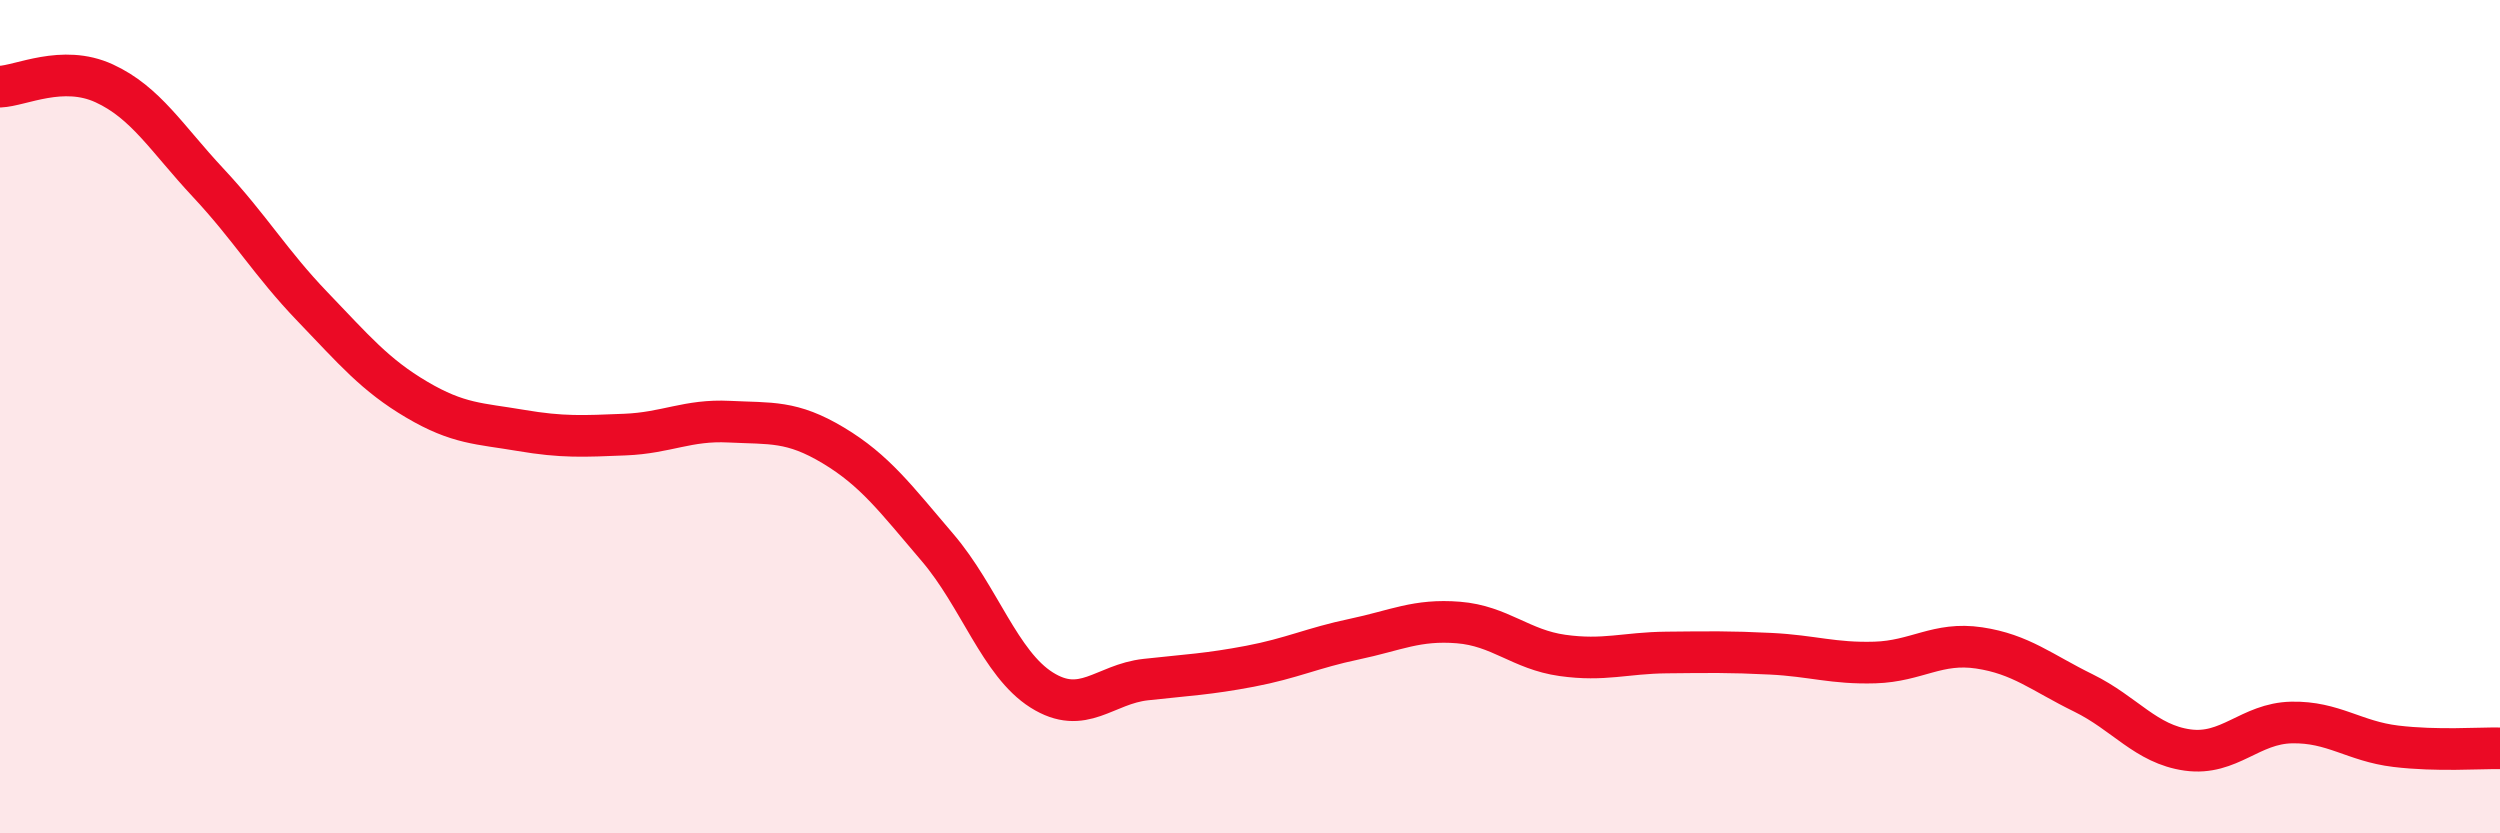
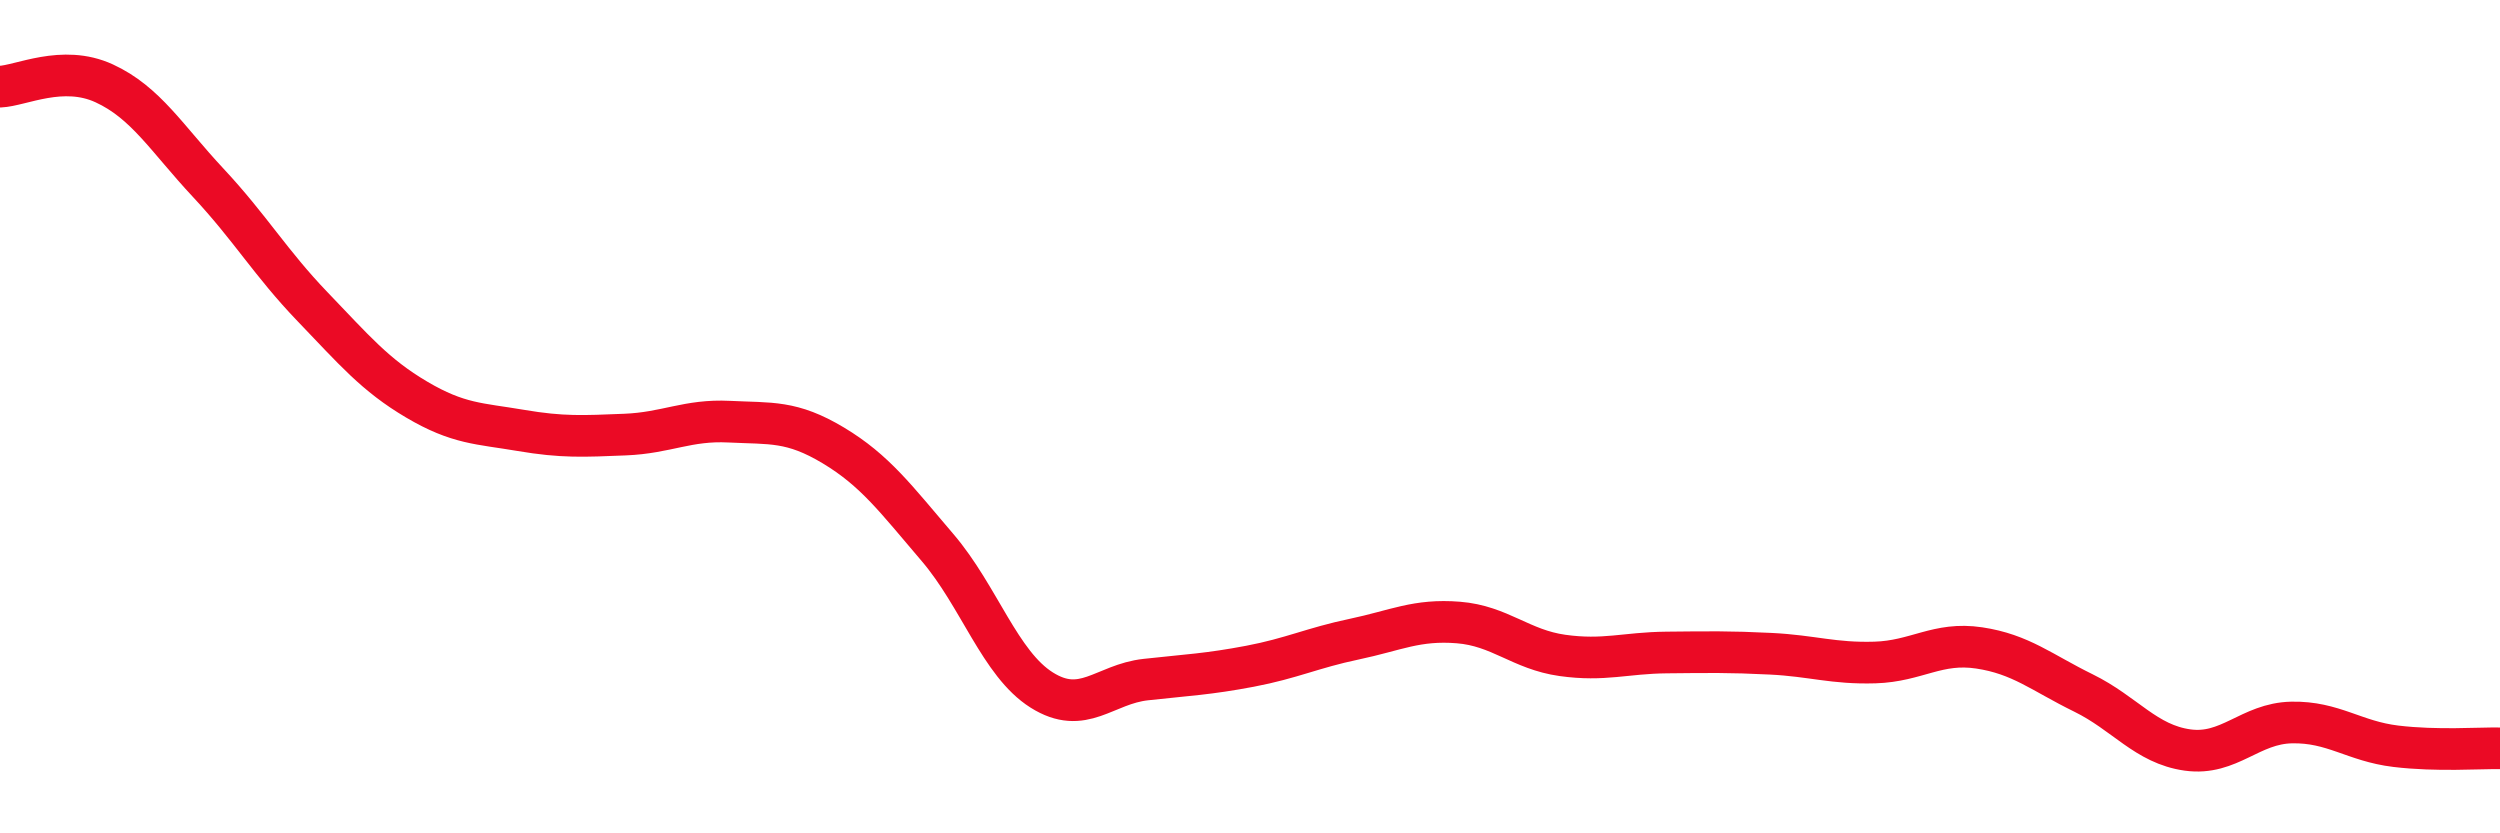
<svg xmlns="http://www.w3.org/2000/svg" width="60" height="20" viewBox="0 0 60 20">
-   <path d="M 0,2.08 C 0.5,2.06 1.5,1.54 2.5,2 C 3.5,2.46 4,3.32 5,4.39 C 6,5.46 6.5,6.32 7.5,7.36 C 8.5,8.4 9,9 10,9.59 C 11,10.18 11.5,10.16 12.5,10.33 C 13.5,10.5 14,10.47 15,10.43 C 16,10.39 16.5,10.07 17.5,10.12 C 18.5,10.17 19,10.09 20,10.69 C 21,11.29 21.5,11.97 22.5,13.14 C 23.5,14.31 24,15.93 25,16.56 C 26,17.19 26.5,16.42 27.5,16.31 C 28.5,16.2 29,16.18 30,15.99 C 31,15.8 31.5,15.55 32.5,15.34 C 33.5,15.13 34,14.86 35,14.94 C 36,15.02 36.5,15.59 37.5,15.73 C 38.5,15.87 39,15.67 40,15.66 C 41,15.65 41.5,15.64 42.5,15.69 C 43.5,15.74 44,15.93 45,15.9 C 46,15.87 46.5,15.4 47.5,15.55 C 48.5,15.7 49,16.14 50,16.63 C 51,17.12 51.5,17.86 52.5,18 C 53.5,18.14 54,17.36 55,17.34 C 56,17.32 56.5,17.79 57.5,17.91 C 58.5,18.03 59.5,17.95 60,17.96L60 20L0 20Z" fill="#EB0A25" opacity="0.1" stroke-linecap="round" stroke-linejoin="round" />
  <path d="M 0,2.08 C 0.5,2.06 1.5,1.54 2.5,2 C 3.5,2.46 4,3.32 5,4.39 C 6,5.46 6.5,6.32 7.5,7.36 C 8.5,8.4 9,9 10,9.59 C 11,10.18 11.5,10.16 12.5,10.33 C 13.5,10.5 14,10.47 15,10.43 C 16,10.39 16.5,10.07 17.5,10.12 C 18.5,10.17 19,10.09 20,10.69 C 21,11.29 21.5,11.97 22.5,13.14 C 23.5,14.31 24,15.93 25,16.56 C 26,17.19 26.5,16.42 27.5,16.31 C 28.5,16.2 29,16.18 30,15.99 C 31,15.8 31.5,15.55 32.5,15.34 C 33.5,15.13 34,14.86 35,14.94 C 36,15.02 36.5,15.59 37.5,15.73 C 38.5,15.87 39,15.67 40,15.66 C 41,15.65 41.5,15.64 42.5,15.69 C 43.5,15.74 44,15.93 45,15.9 C 46,15.87 46.5,15.4 47.5,15.55 C 48.5,15.7 49,16.14 50,16.63 C 51,17.12 51.5,17.86 52.5,18 C 53.5,18.14 54,17.36 55,17.34 C 56,17.32 56.5,17.79 57.5,17.91 C 58.5,18.03 59.5,17.95 60,17.96" stroke="#EB0A25" stroke-width="1" fill="none" stroke-linecap="round" stroke-linejoin="round" />
</svg>